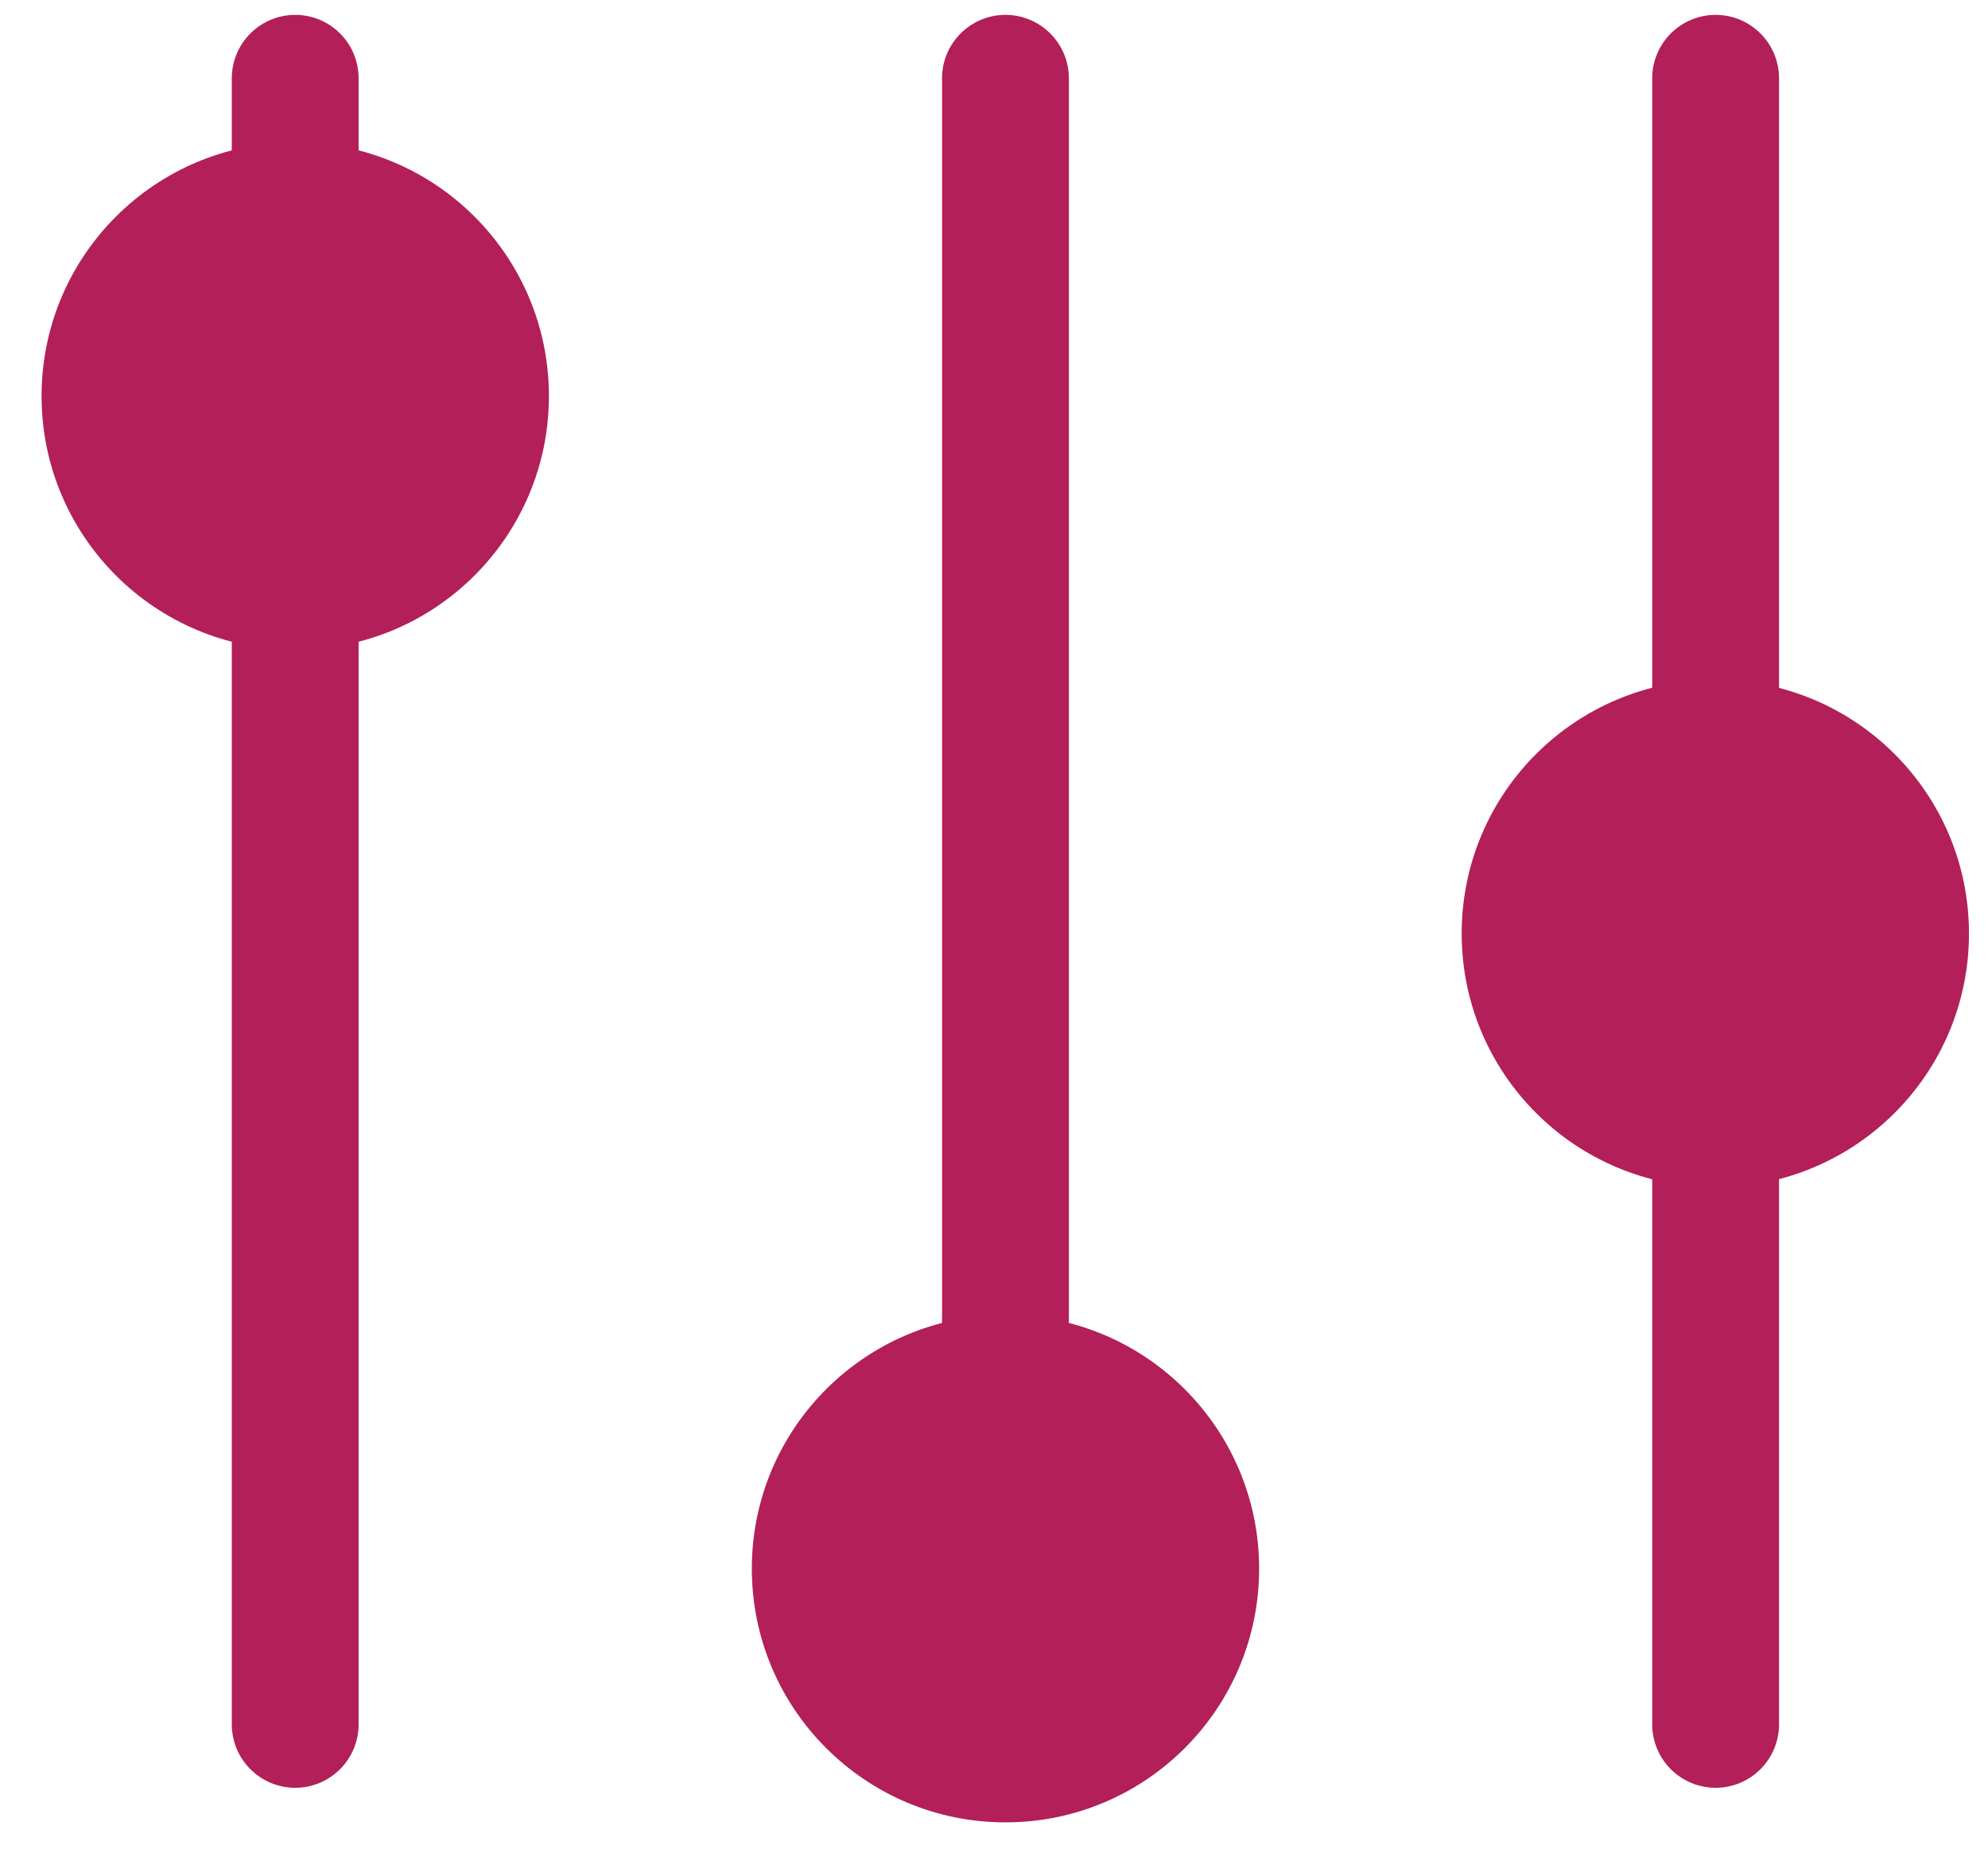
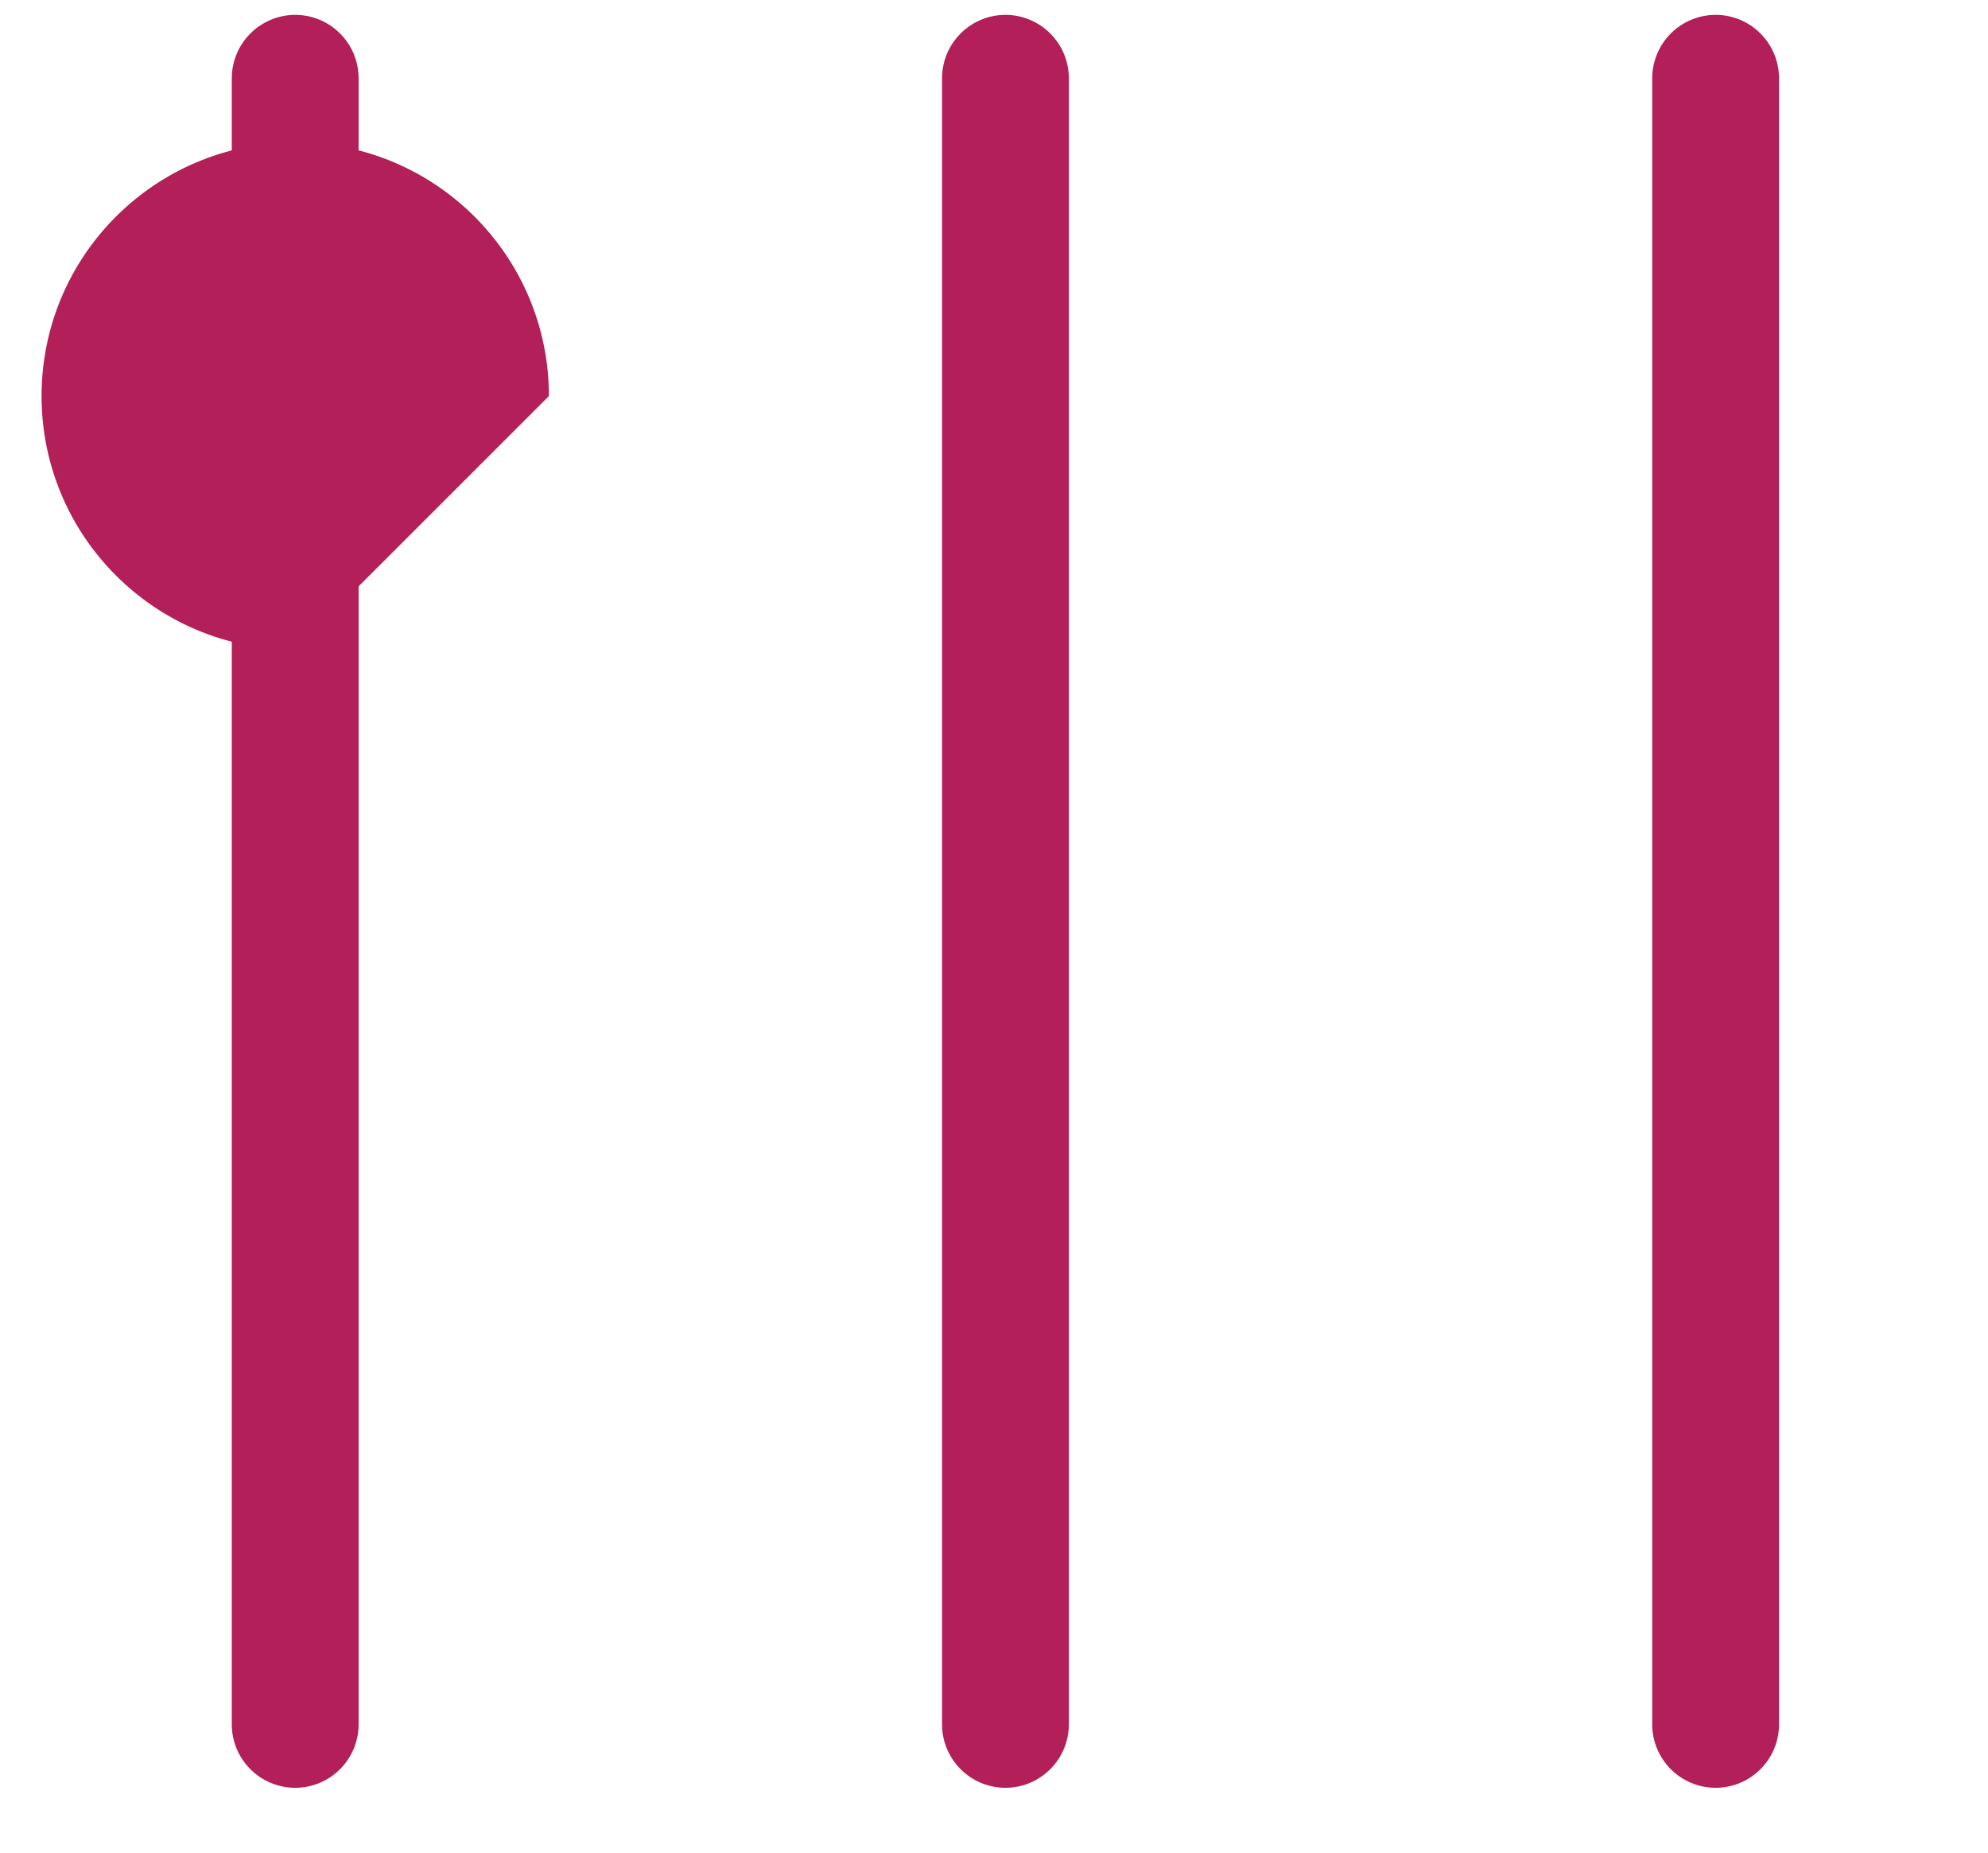
<svg xmlns="http://www.w3.org/2000/svg" fill="none" viewBox="0 0 44 41" height="41" width="44">
  <path fill="#B21F59" d="M7.937 1.733L7.937 38.161C7.937 38.533 7.79 38.89 7.526 39.153C7.263 39.417 6.906 39.565 6.534 39.565C6.162 39.565 5.805 39.417 5.541 39.153C5.278 38.89 5.13 38.533 5.13 38.161L5.13 1.733C5.13 1.361 5.278 1.004 5.541 0.741C5.805 0.477 6.162 0.329 6.534 0.329C6.906 0.329 7.263 0.477 7.526 0.741C7.79 1.004 7.937 1.361 7.937 1.733Z" />
  <path fill="#B21F59" d="M23.657 1.733L23.657 38.161C23.657 38.533 23.509 38.89 23.245 39.153C22.982 39.417 22.625 39.565 22.253 39.565C21.881 39.565 21.524 39.417 21.261 39.153C20.997 38.89 20.85 38.533 20.85 38.161L20.85 1.733C20.85 1.361 20.997 1.004 21.261 0.741C21.524 0.477 21.881 0.329 22.253 0.329C22.625 0.329 22.982 0.477 23.245 0.741C23.509 1.004 23.657 1.361 23.657 1.733Z" />
  <path fill="#B21F59" d="M39.375 1.733L39.375 38.161C39.375 38.533 39.227 38.89 38.964 39.153C38.701 39.417 38.344 39.565 37.972 39.565C37.6 39.565 37.243 39.417 36.979 39.153C36.716 38.89 36.568 38.533 36.568 38.161L36.568 1.733C36.568 1.361 36.716 1.004 36.979 0.741C37.243 0.477 37.6 0.329 37.972 0.329C38.344 0.329 38.701 0.477 38.964 0.741C39.227 1.004 39.375 1.361 39.375 1.733Z" />
  <g style="mix-blend-mode:multiply">
    <g style="mix-blend-mode:multiply">
-       <path fill="#B21F59" d="M12.149 8.765C12.149 5.664 9.635 3.151 6.534 3.151C3.434 3.151 0.92 5.664 0.92 8.765C0.92 11.865 3.434 14.379 6.534 14.379C9.635 14.379 12.149 11.865 12.149 8.765Z" />
+       <path fill="#B21F59" d="M12.149 8.765C12.149 5.664 9.635 3.151 6.534 3.151C3.434 3.151 0.92 5.664 0.92 8.765C0.92 11.865 3.434 14.379 6.534 14.379Z" />
    </g>
  </g>
  <g style="mix-blend-mode:multiply">
    <g style="mix-blend-mode:multiply">
-       <path fill="#B21F59" d="M27.868 34.715C27.868 31.615 25.354 29.101 22.254 29.101C19.153 29.101 16.64 31.615 16.64 34.715C16.64 37.816 19.153 40.33 22.254 40.33C25.354 40.33 27.868 37.816 27.868 34.715Z" />
-     </g>
+       </g>
  </g>
  <g style="mix-blend-mode:multiply">
    <g style="mix-blend-mode:multiply">
-       <path fill="#B21F59" d="M43.579 20.659C43.579 17.559 41.066 15.045 37.965 15.045C34.865 15.045 32.351 17.559 32.351 20.659C32.351 23.76 34.865 26.273 37.965 26.273C41.066 26.273 43.579 23.76 43.579 20.659Z" />
-     </g>
+       </g>
  </g>
</svg>